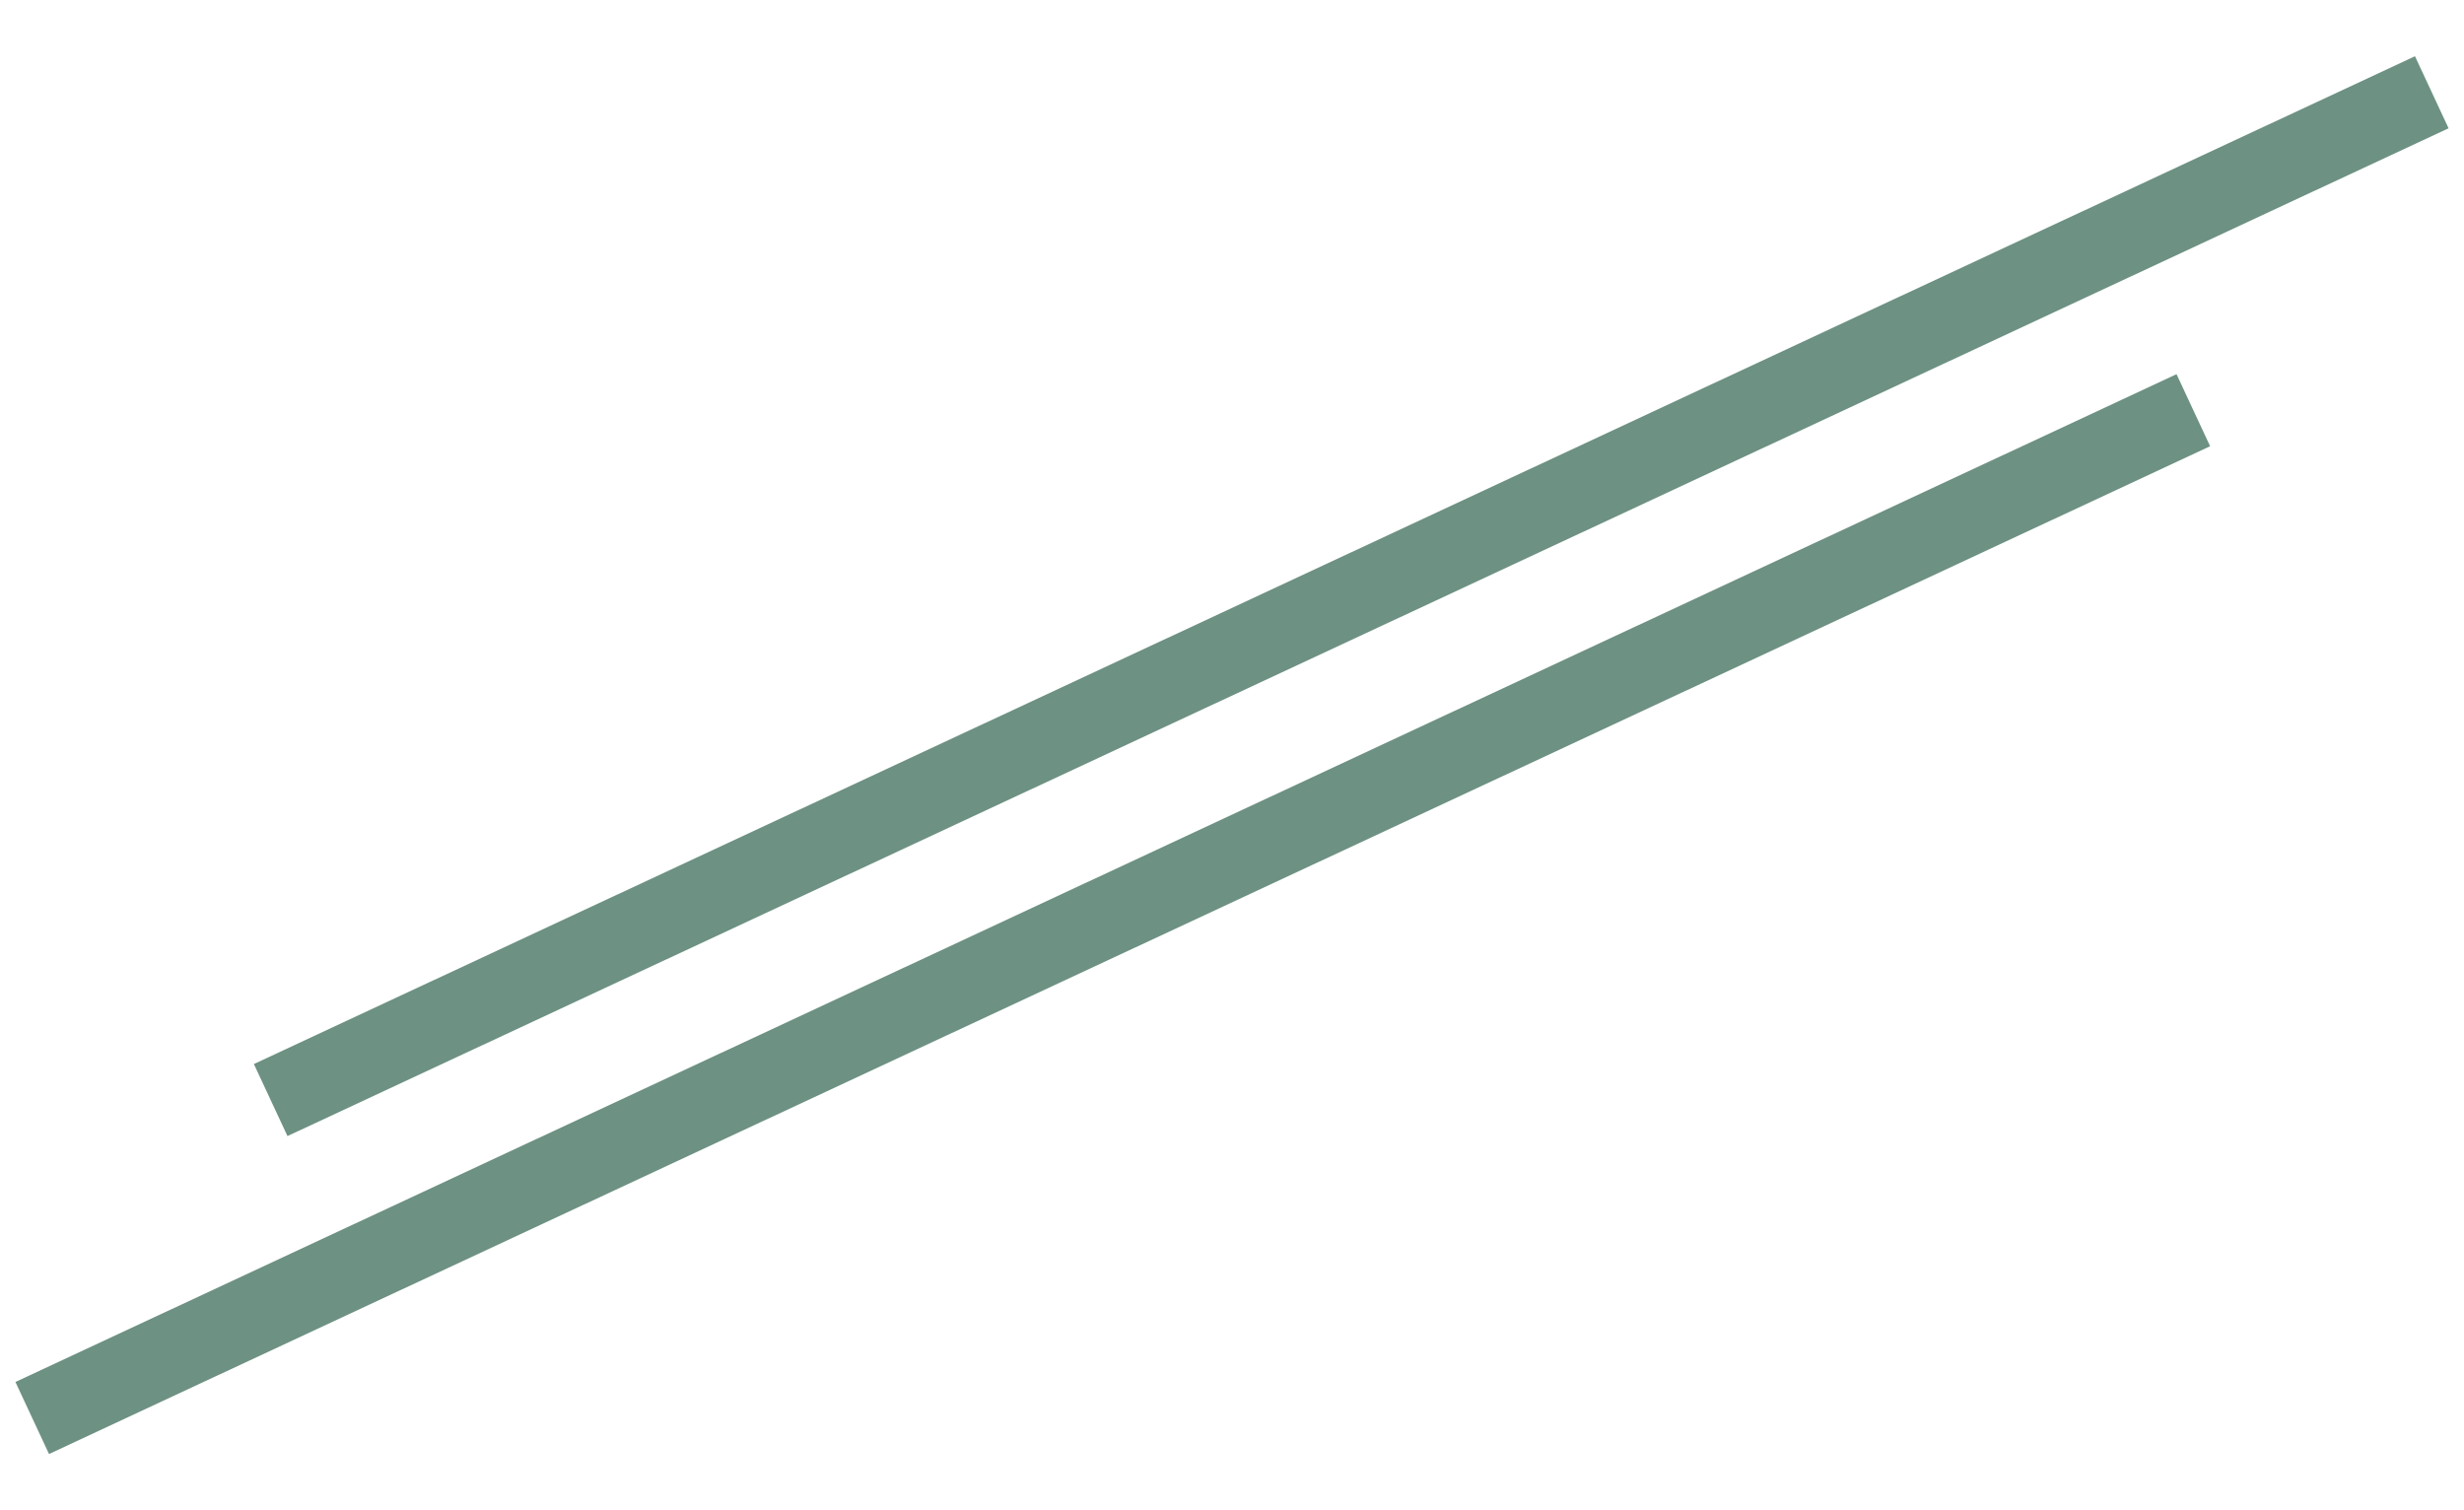
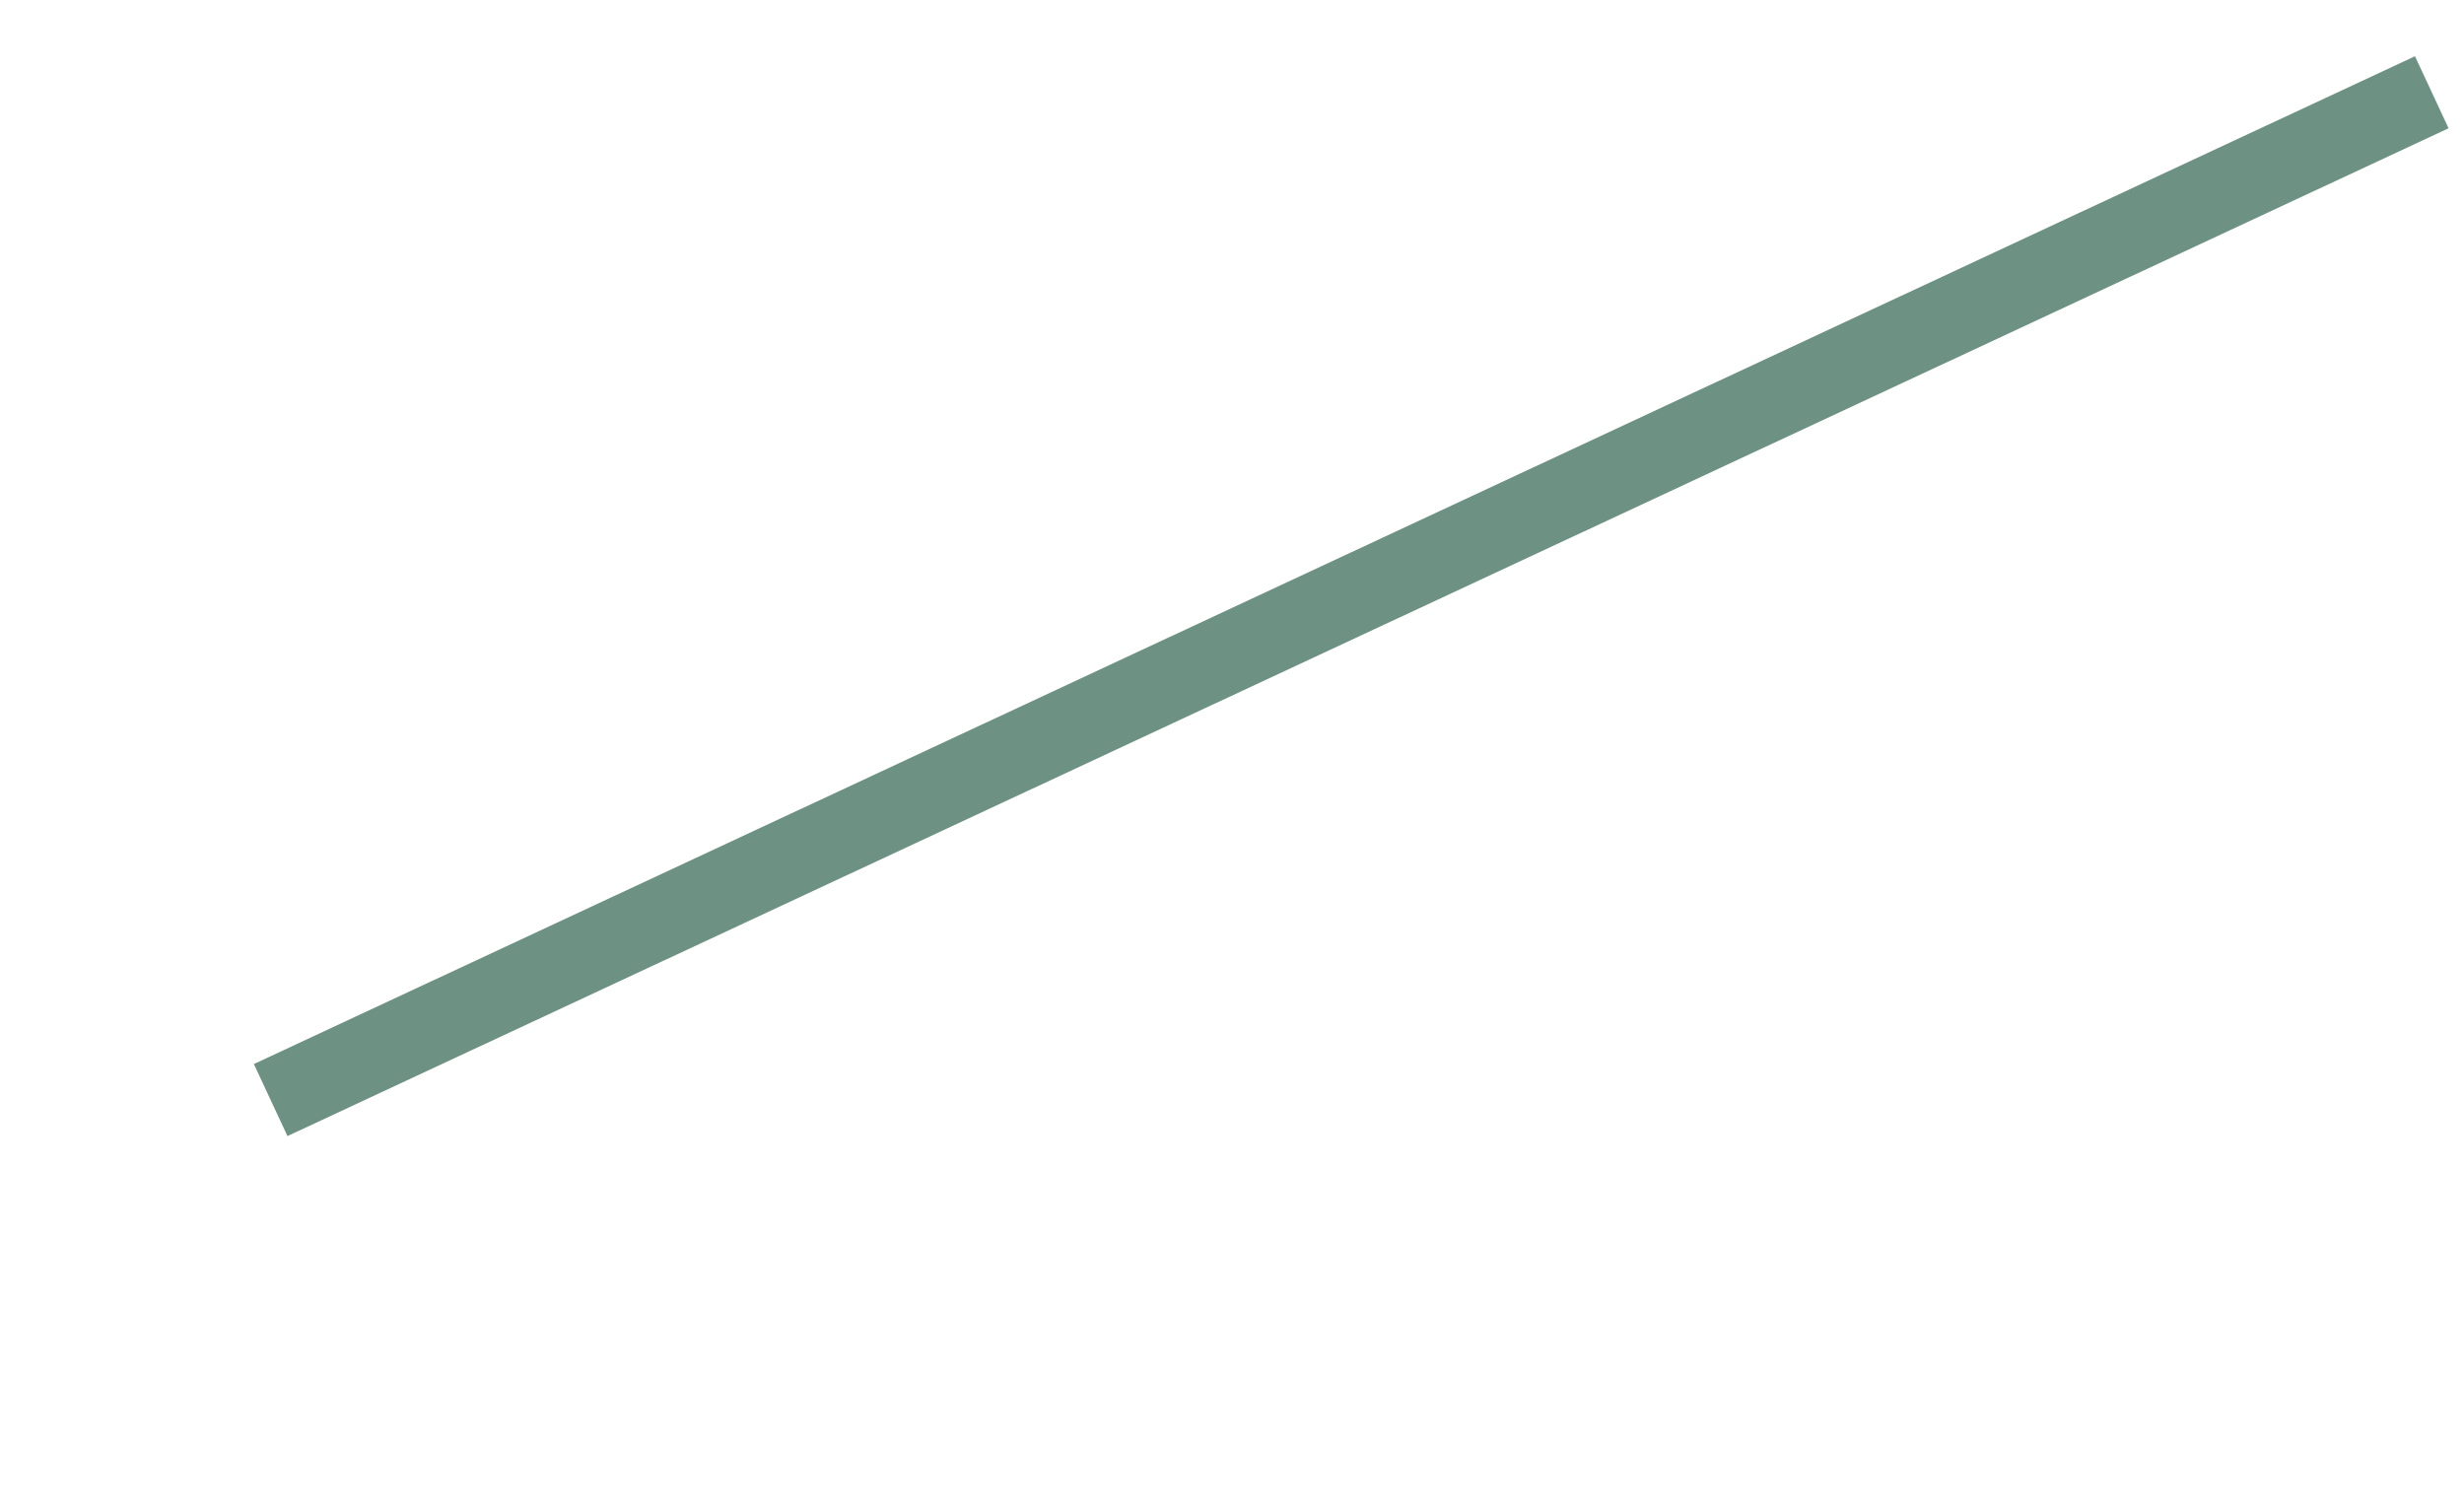
<svg xmlns="http://www.w3.org/2000/svg" width="31px" height="19px" viewBox="0 0 31 19" version="1.1">
  <title>编组 16</title>
  <g id="页面-1" stroke="none" stroke-width="1" fill="none" fill-rule="evenodd">
    <g id="-3" transform="translate(-120, -944)" fill="#6D9182">
      <g id="内容2" transform="translate(18, 944)">
        <g id="编组-16" transform="translate(102, 0)">
          <rect id="矩形" transform="translate(17, 7.5) rotate(-25) translate(-17, -7.5) " x="2" y="7" width="30" height="1" />
-           <rect id="矩形备份-35" transform="translate(14, 11.5) rotate(-25) translate(-14, -11.5) " x="-1" y="11" width="30" height="1" />
        </g>
      </g>
    </g>
  </g>
</svg>